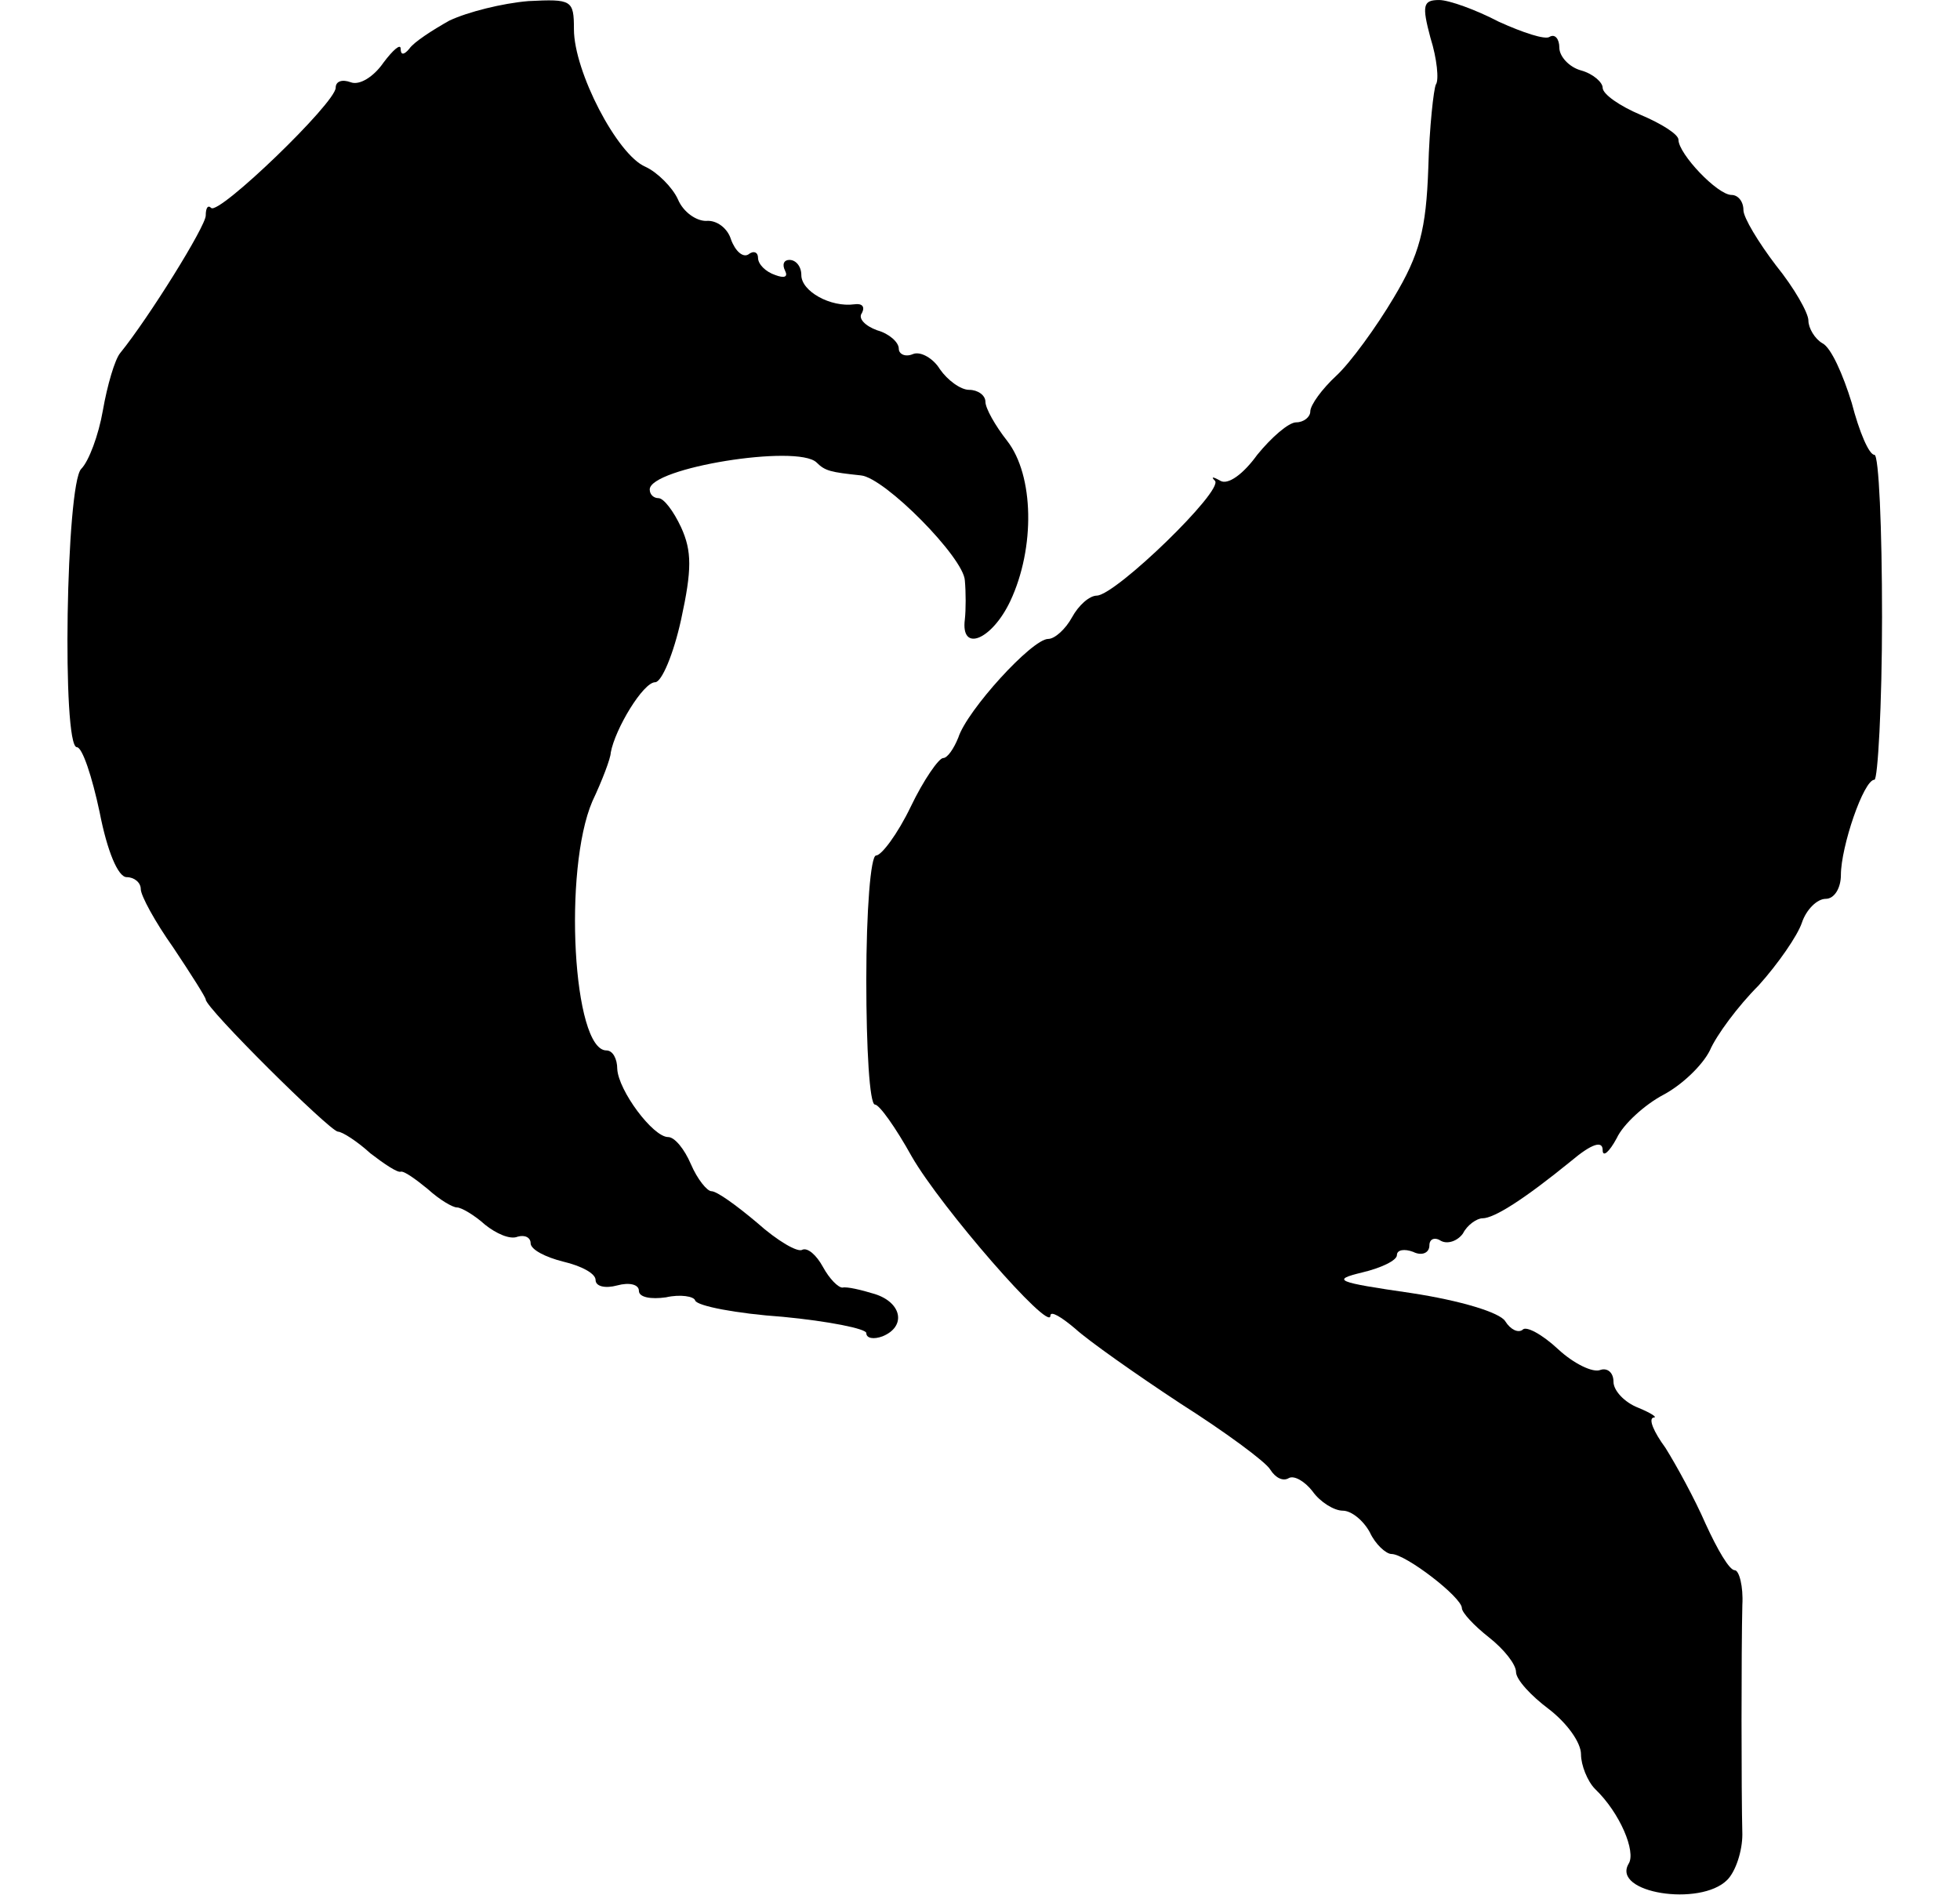
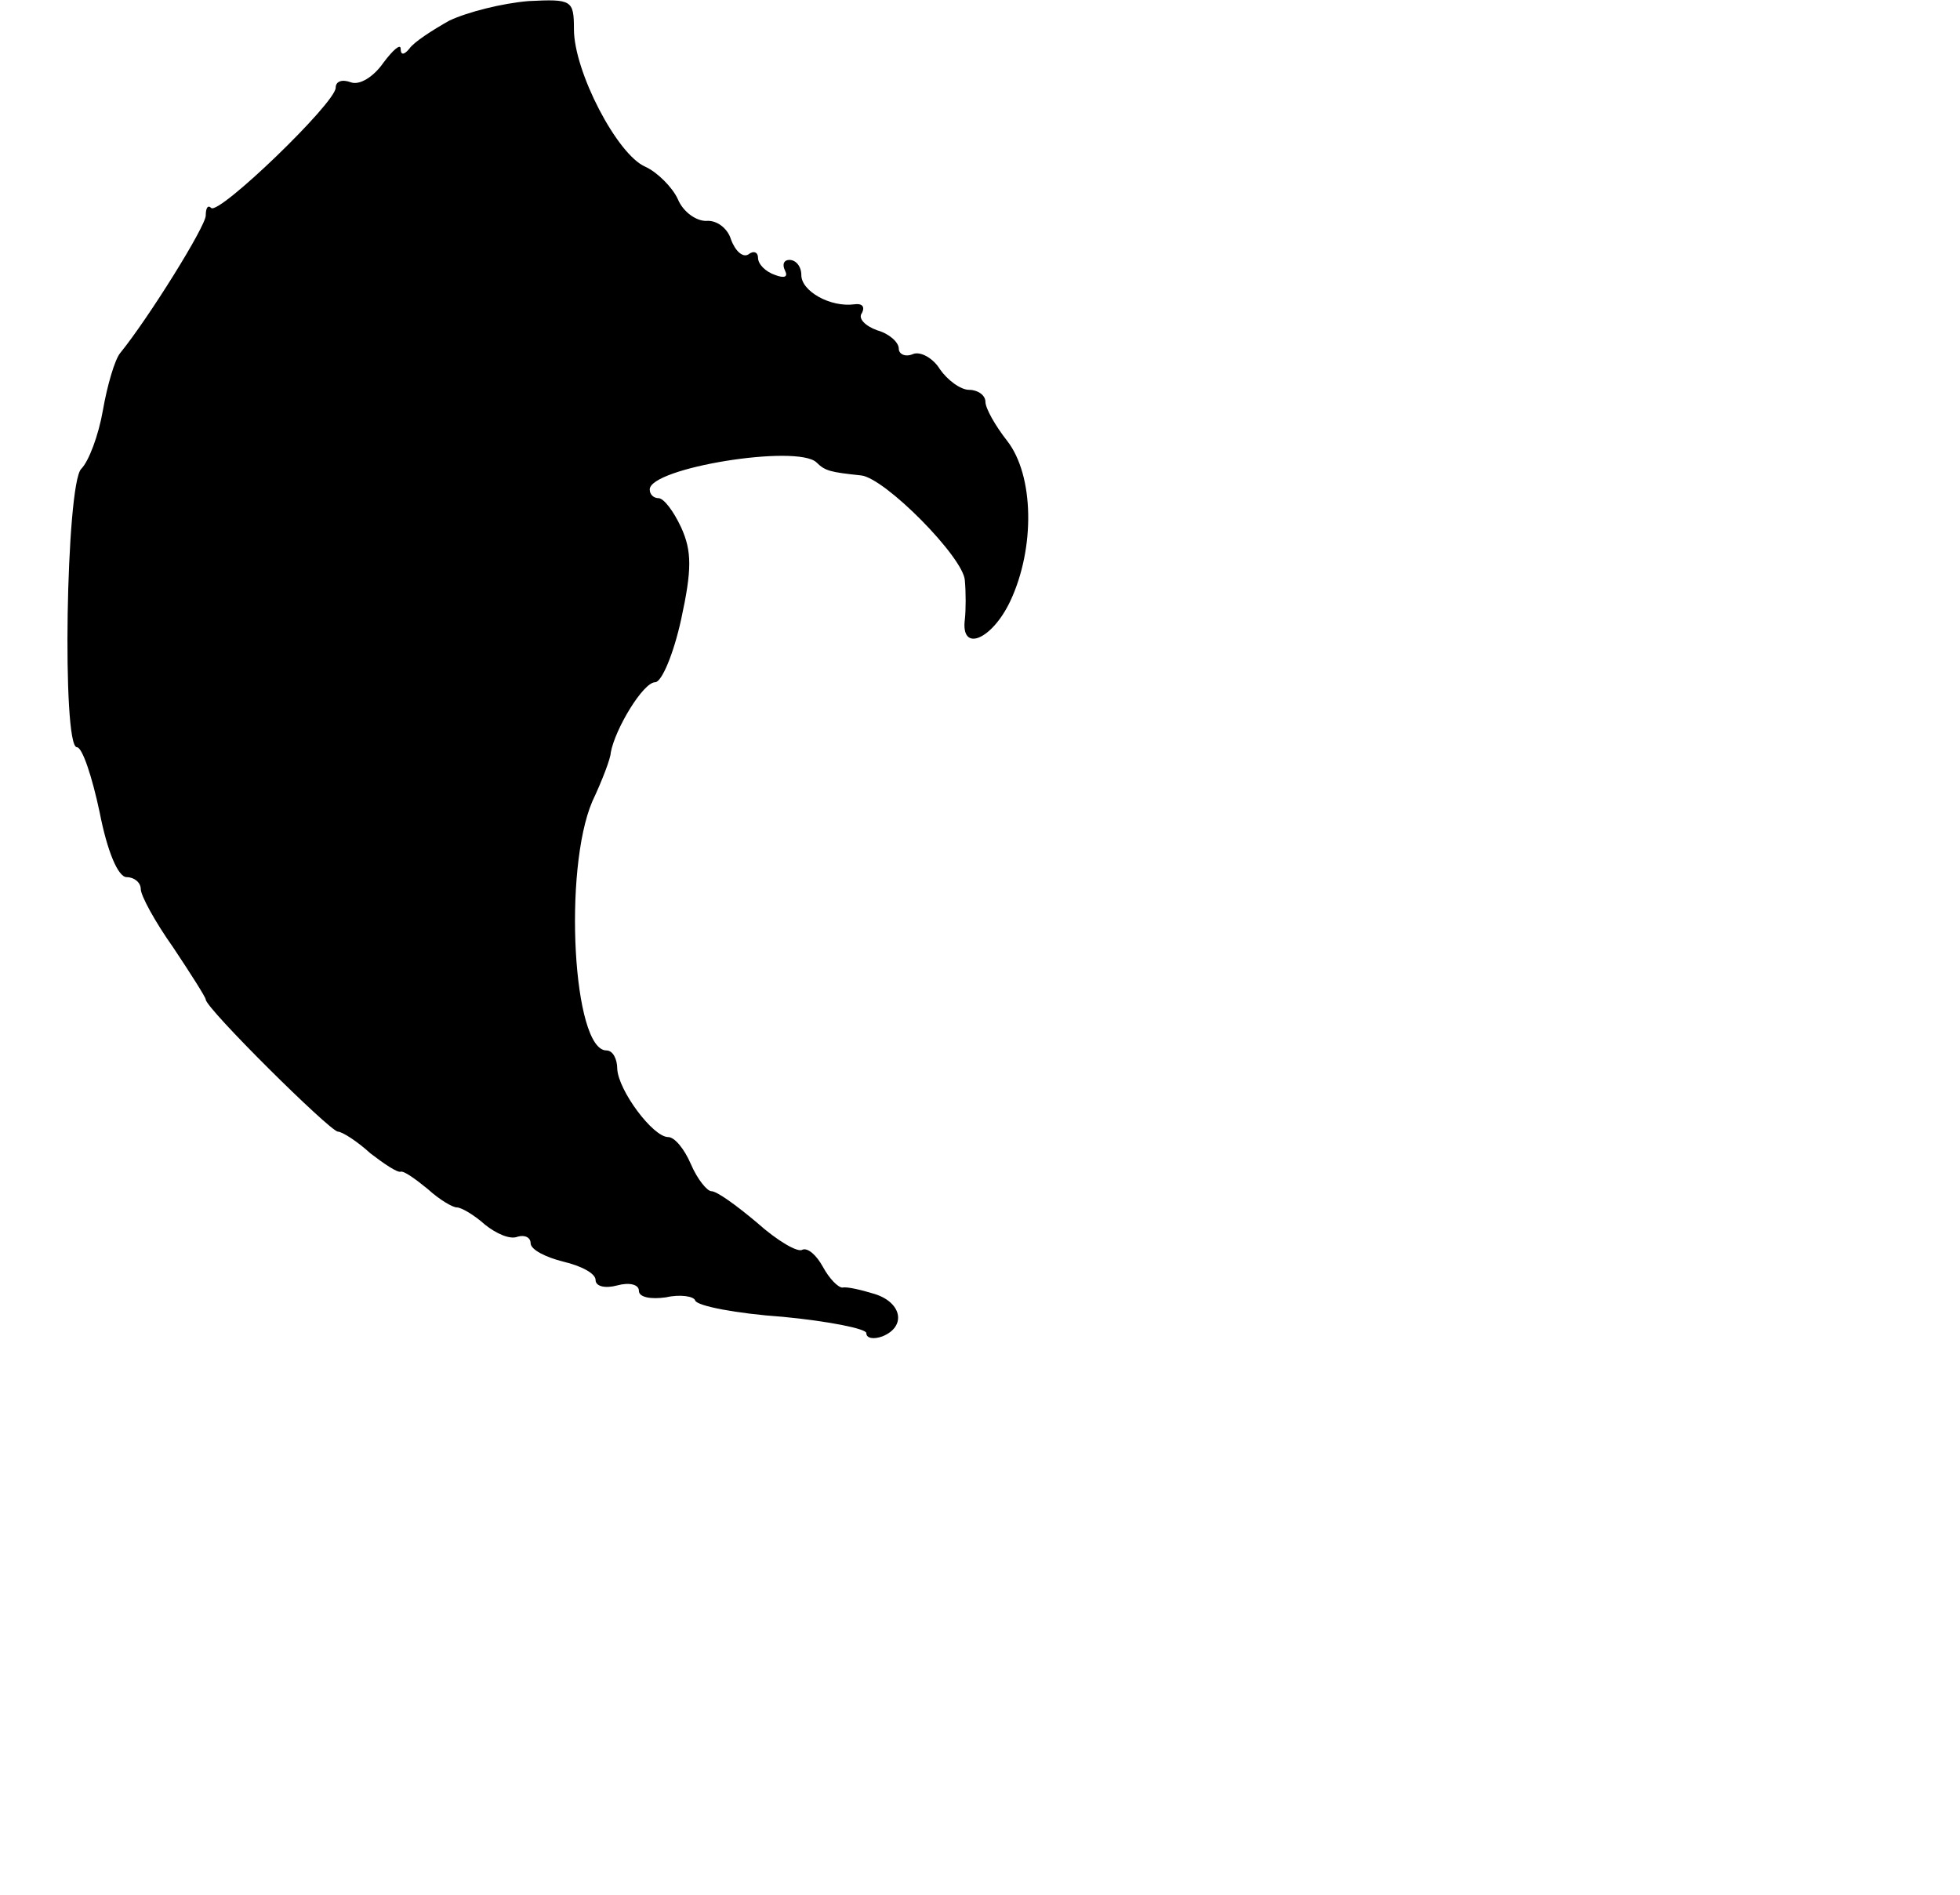
<svg xmlns="http://www.w3.org/2000/svg" version="1.0" width="181pt" height="175pt" viewBox="0 0 181 175" preserveAspectRatio="xMidYMid meet">
  <g transform="translate(0,175) scale(0.1,-0.1)" fill="#000000" stroke="none">
-     <path d="M415 1731 c-16 -9 -33 -20 -37 -26 -5 -6 -8 -6 -8 0 0 5 -7 -1 -16 -13 -9 -13 -22 -21 -30 -18 -8 3 -14 1 -14 -5 0 -14 -108 -118 -115 -111 -3 3 -5 0 -5 -7 0 -10 -53 -95 -79 -127 -5 -6 -12 -30 -16 -53 -4 -23 -13 -47 -20 -54 -14 -14 -18 -257 -4 -257 5 0 14 -27 21 -60 7 -36 17 -60 25 -60 7 0 13 -5 13 -11 0 -6 13 -30 30 -54 16 -24 30 -46 30 -48 0 -8 114 -121 122 -122 4 0 18 -9 30 -20 13 -10 25 -18 28 -17 3 1 14 -7 25 -16 11 -10 23 -17 27 -17 4 0 16 -7 26 -16 10 -8 23 -14 30 -11 7 2 12 -1 12 -6 0 -6 14 -13 30 -17 17 -4 30 -11 30 -17 0 -6 9 -8 20 -5 11 3 20 1 20 -5 0 -6 11 -8 25 -6 13 3 26 1 27 -3 2 -5 38 -12 81 -15 42 -4 77 -11 77 -15 0 -5 7 -6 15 -3 22 9 18 31 -7 39 -13 4 -26 7 -30 6 -4 0 -12 8 -18 19 -6 11 -14 18 -19 16 -4 -3 -23 8 -42 25 -19 16 -37 29 -42 29 -4 0 -13 11 -19 25 -6 14 -15 25 -21 25 -14 0 -46 43 -47 63 0 9 -4 17 -10 17 -31 0 -40 167 -13 230 9 19 17 40 17 45 4 22 30 65 41 65 6 0 17 26 24 58 10 46 10 63 0 85 -7 15 -16 27 -21 27 -4 0 -8 3 -8 8 0 20 136 42 154 25 8 -8 13 -9 41 -12 22 -2 95 -76 96 -97 1 -11 1 -27 0 -36 -4 -31 25 -19 42 17 23 49 22 116 -3 148 -11 14 -20 30 -20 36 0 6 -7 11 -15 11 -8 0 -20 9 -27 19 -6 10 -18 17 -25 14 -7 -3 -13 0 -13 5 0 6 -9 14 -20 17 -11 4 -18 11 -14 16 3 6 0 9 -7 8 -22 -3 -49 12 -49 27 0 8 -5 14 -11 14 -5 0 -7 -4 -4 -10 3 -6 -1 -7 -9 -4 -9 3 -16 10 -16 16 0 5 -4 7 -9 3 -5 -3 -12 3 -16 14 -3 10 -13 18 -23 17 -9 0 -21 8 -26 20 -5 11 -19 25 -30 30 -26 11 -66 88 -66 127 0 27 -2 28 -42 26 -24 -2 -56 -10 -73 -18z" />
-     <path d="M1321 1715 c6 -19 8 -39 5 -43 -2 -4 -6 -39 -7 -77 -2 -57 -8 -80 -32 -120 -16 -27 -40 -60 -53 -72 -13 -12 -24 -27 -24 -33 0 -5 -6 -10 -13 -10 -7 0 -23 -14 -36 -30 -13 -18 -27 -28 -34 -24 -7 4 -9 4 -5 0 8 -9 -91 -105 -109 -106 -7 0 -17 -9 -23 -20 -6 -11 -16 -20 -22 -20 -15 0 -75 -66 -83 -91 -4 -10 -10 -19 -14 -19 -4 0 -18 -20 -30 -45 -12 -25 -27 -45 -32 -45 -5 0 -9 -51 -9 -115 0 -63 3 -115 8 -115 4 0 19 -21 34 -48 27 -47 128 -163 128 -147 0 5 10 -1 23 -12 12 -11 56 -42 97 -69 41 -26 79 -54 83 -61 5 -8 12 -11 17 -8 5 3 15 -3 22 -12 7 -10 20 -18 28 -18 8 0 19 -9 25 -20 5 -11 15 -20 20 -20 13 0 65 -40 65 -50 0 -4 11 -16 25 -27 14 -11 25 -25 25 -32 0 -7 14 -22 30 -34 17 -13 30 -31 30 -42 0 -10 6 -25 13 -32 23 -22 38 -58 31 -69 -16 -27 66 -40 91 -15 8 8 14 27 14 42 -1 39 -1 171 0 212 1 17 -3 32 -7 32 -5 0 -16 19 -27 43 -10 23 -27 54 -37 70 -11 15 -16 27 -11 28 4 0 -2 4 -14 9 -13 5 -23 16 -23 24 0 9 -6 13 -12 11 -7 -3 -25 6 -39 19 -15 14 -30 22 -33 18 -4 -3 -11 0 -16 8 -5 8 -41 19 -87 26 -69 10 -74 12 -45 19 17 4 32 11 32 16 0 5 7 6 15 3 8 -4 15 -1 15 6 0 6 5 8 11 4 6 -3 15 0 20 7 4 8 13 14 18 14 11 0 39 18 82 53 19 16 29 19 29 10 0 -7 6 -2 13 11 6 13 26 31 43 40 17 9 36 27 43 41 6 14 26 41 45 60 18 20 36 46 40 58 4 12 14 22 22 22 8 0 14 10 14 22 0 26 21 88 31 88 3 0 7 68 7 150 0 83 -3 150 -7 150 -5 0 -14 21 -21 48 -8 26 -19 51 -27 55 -7 4 -13 14 -13 21 0 7 -13 30 -30 51 -16 21 -30 44 -30 51 0 8 -5 14 -11 14 -13 0 -49 38 -49 51 0 5 -16 15 -35 23 -19 8 -35 19 -35 25 0 5 -9 13 -20 16 -11 3 -20 13 -20 21 0 8 -4 13 -9 10 -4 -3 -25 4 -47 14 -21 11 -46 20 -55 20 -15 0 -16 -5 -8 -35z" />
+     <path d="M415 1731 c-16 -9 -33 -20 -37 -26 -5 -6 -8 -6 -8 0 0 5 -7 -1 -16 -13 -9 -13 -22 -21 -30 -18 -8 3 -14 1 -14 -5 0 -14 -108 -118 -115 -111 -3 3 -5 0 -5 -7 0 -10 -53 -95 -79 -127 -5 -6 -12 -30 -16 -53 -4 -23 -13 -47 -20 -54 -14 -14 -18 -257 -4 -257 5 0 14 -27 21 -60 7 -36 17 -60 25 -60 7 0 13 -5 13 -11 0 -6 13 -30 30 -54 16 -24 30 -46 30 -48 0 -8 114 -121 122 -122 4 0 18 -9 30 -20 13 -10 25 -18 28 -17 3 1 14 -7 25 -16 11 -10 23 -17 27 -17 4 0 16 -7 26 -16 10 -8 23 -14 30 -11 7 2 12 -1 12 -6 0 -6 14 -13 30 -17 17 -4 30 -11 30 -17 0 -6 9 -8 20 -5 11 3 20 1 20 -5 0 -6 11 -8 25 -6 13 3 26 1 27 -3 2 -5 38 -12 81 -15 42 -4 77 -11 77 -15 0 -5 7 -6 15 -3 22 9 18 31 -7 39 -13 4 -26 7 -30 6 -4 0 -12 8 -18 19 -6 11 -14 18 -19 16 -4 -3 -23 8 -42 25 -19 16 -37 29 -42 29 -4 0 -13 11 -19 25 -6 14 -15 25 -21 25 -14 0 -46 43 -47 63 0 9 -4 17 -10 17 -31 0 -40 167 -13 230 9 19 17 40 17 45 4 22 30 65 41 65 6 0 17 26 24 58 10 46 10 63 0 85 -7 15 -16 27 -21 27 -4 0 -8 3 -8 8 0 20 136 42 154 25 8 -8 13 -9 41 -12 22 -2 95 -76 96 -97 1 -11 1 -27 0 -36 -4 -31 25 -19 42 17 23 49 22 116 -3 148 -11 14 -20 30 -20 36 0 6 -7 11 -15 11 -8 0 -20 9 -27 19 -6 10 -18 17 -25 14 -7 -3 -13 0 -13 5 0 6 -9 14 -20 17 -11 4 -18 11 -14 16 3 6 0 9 -7 8 -22 -3 -49 12 -49 27 0 8 -5 14 -11 14 -5 0 -7 -4 -4 -10 3 -6 -1 -7 -9 -4 -9 3 -16 10 -16 16 0 5 -4 7 -9 3 -5 -3 -12 3 -16 14 -3 10 -13 18 -23 17 -9 0 -21 8 -26 20 -5 11 -19 25 -30 30 -26 11 -66 88 -66 127 0 27 -2 28 -42 26 -24 -2 -56 -10 -73 -18" />
  </g>
</svg>